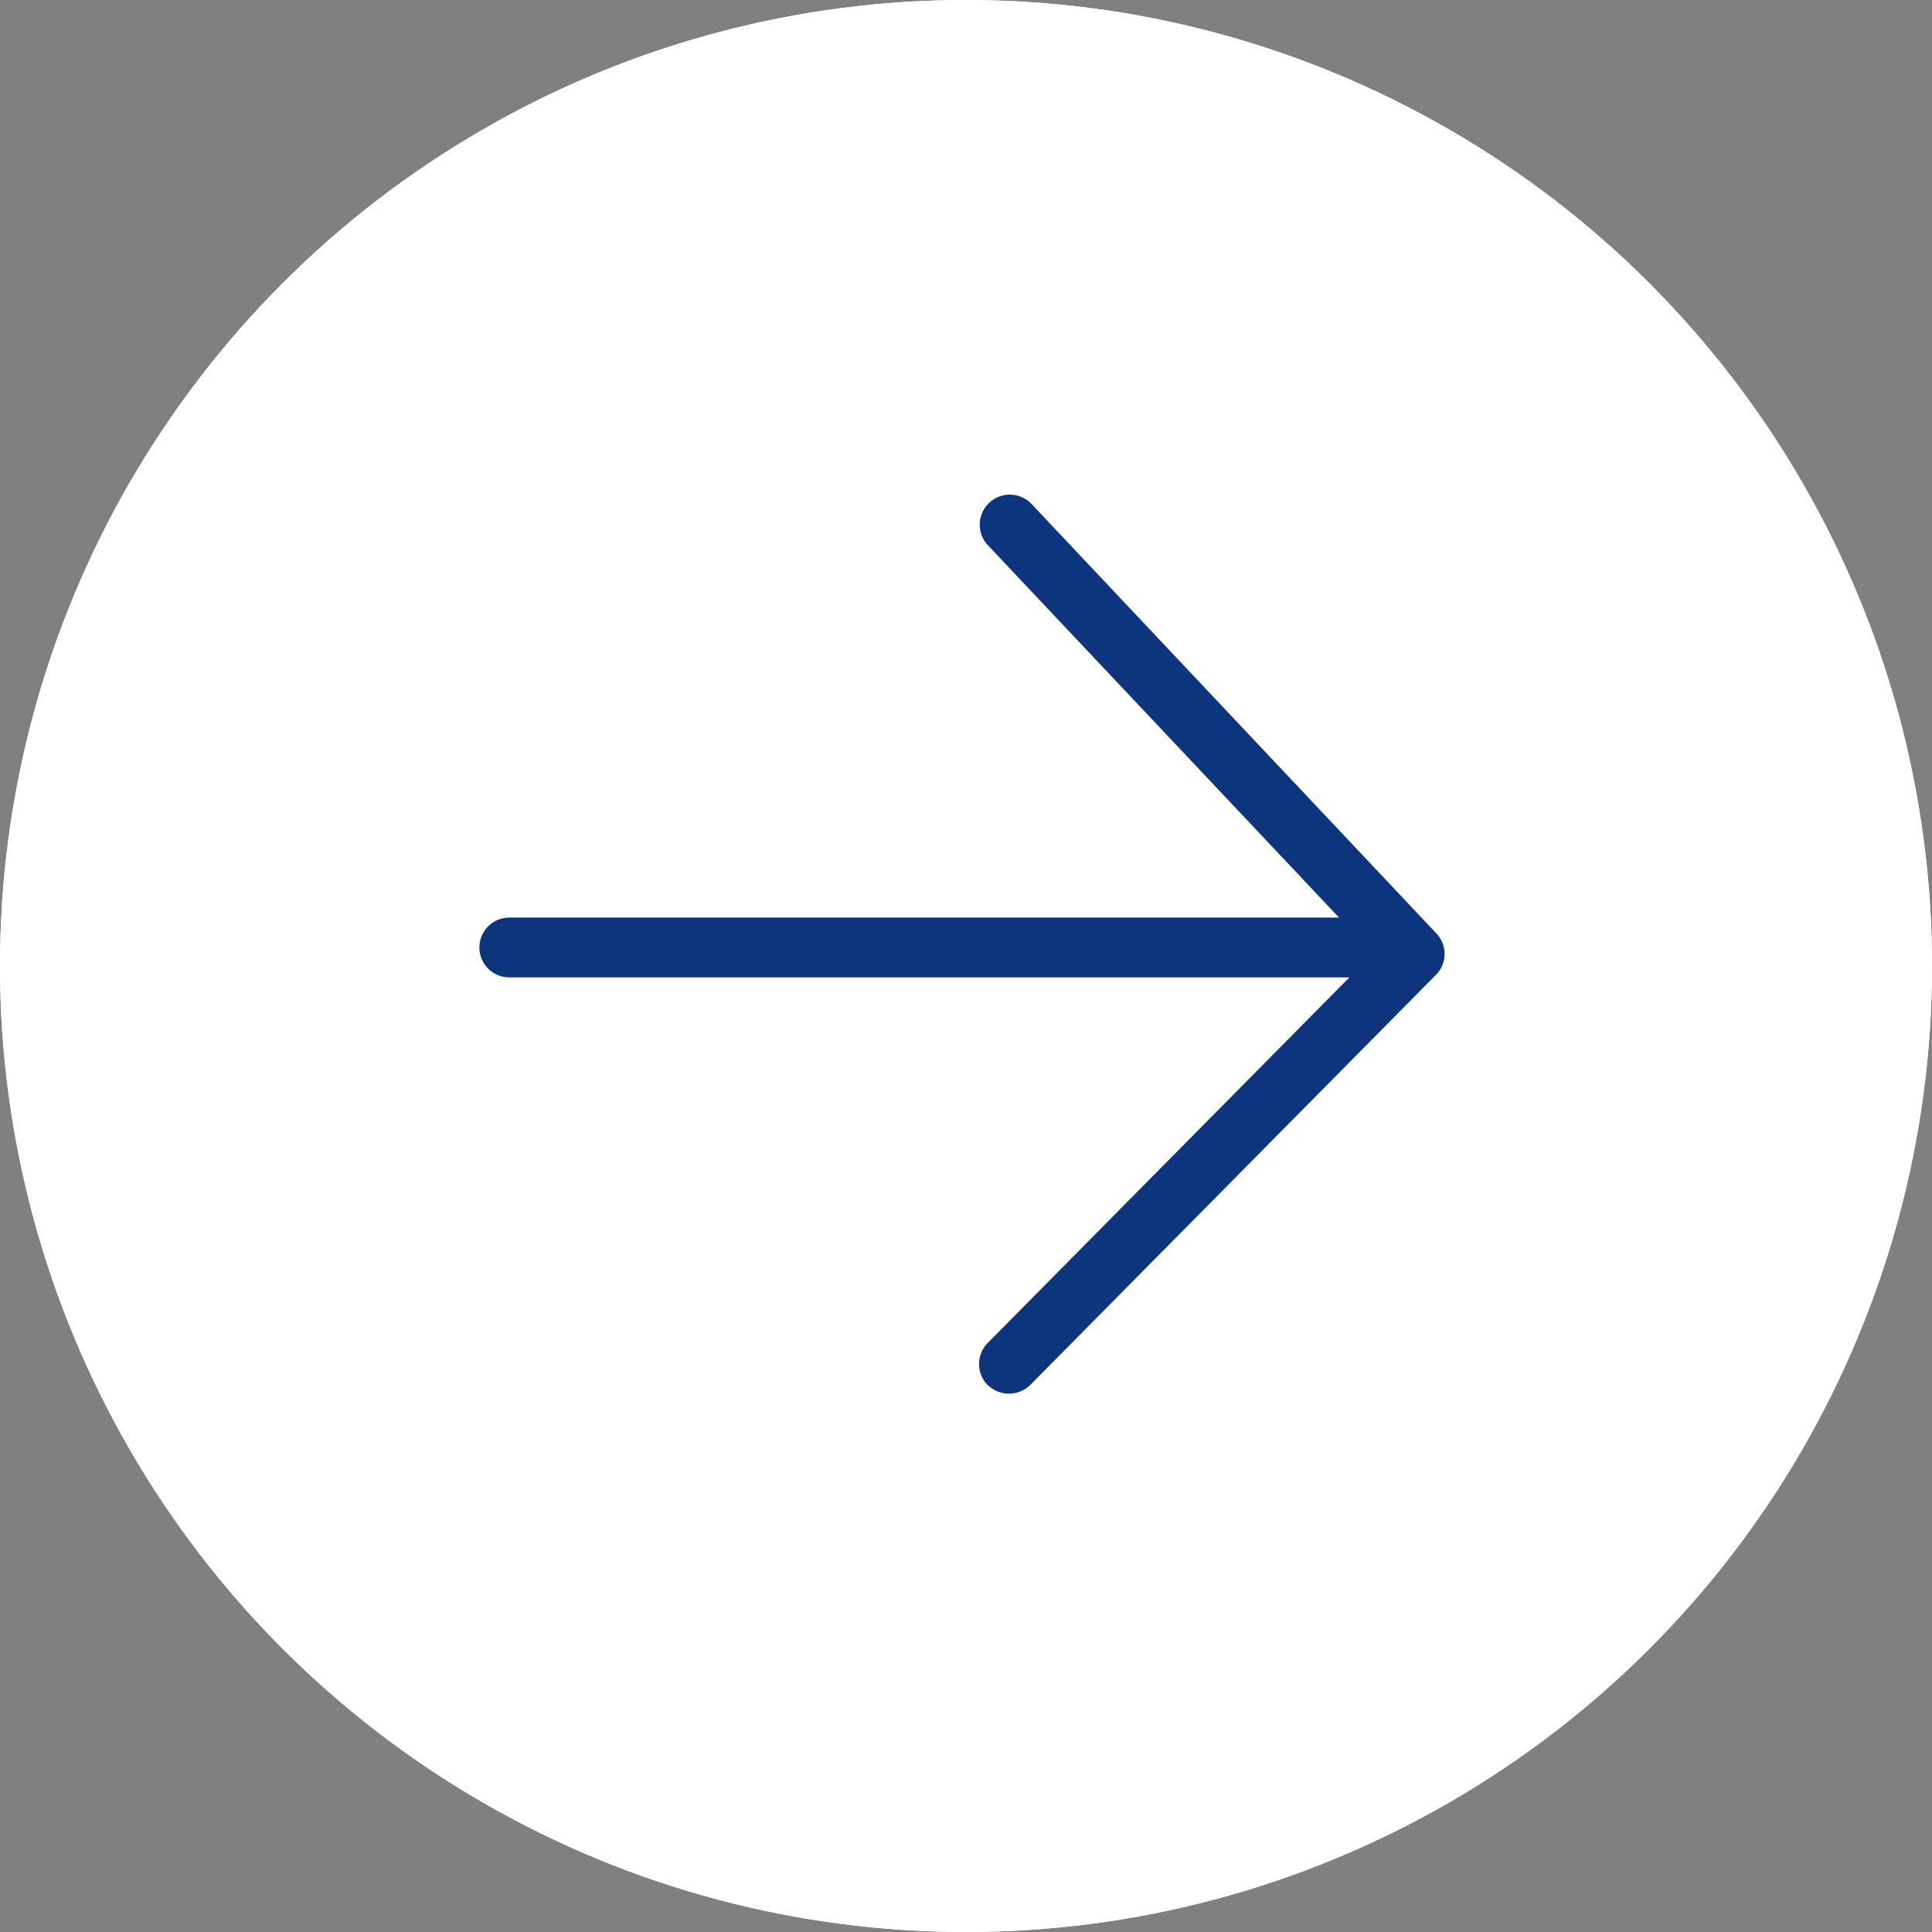
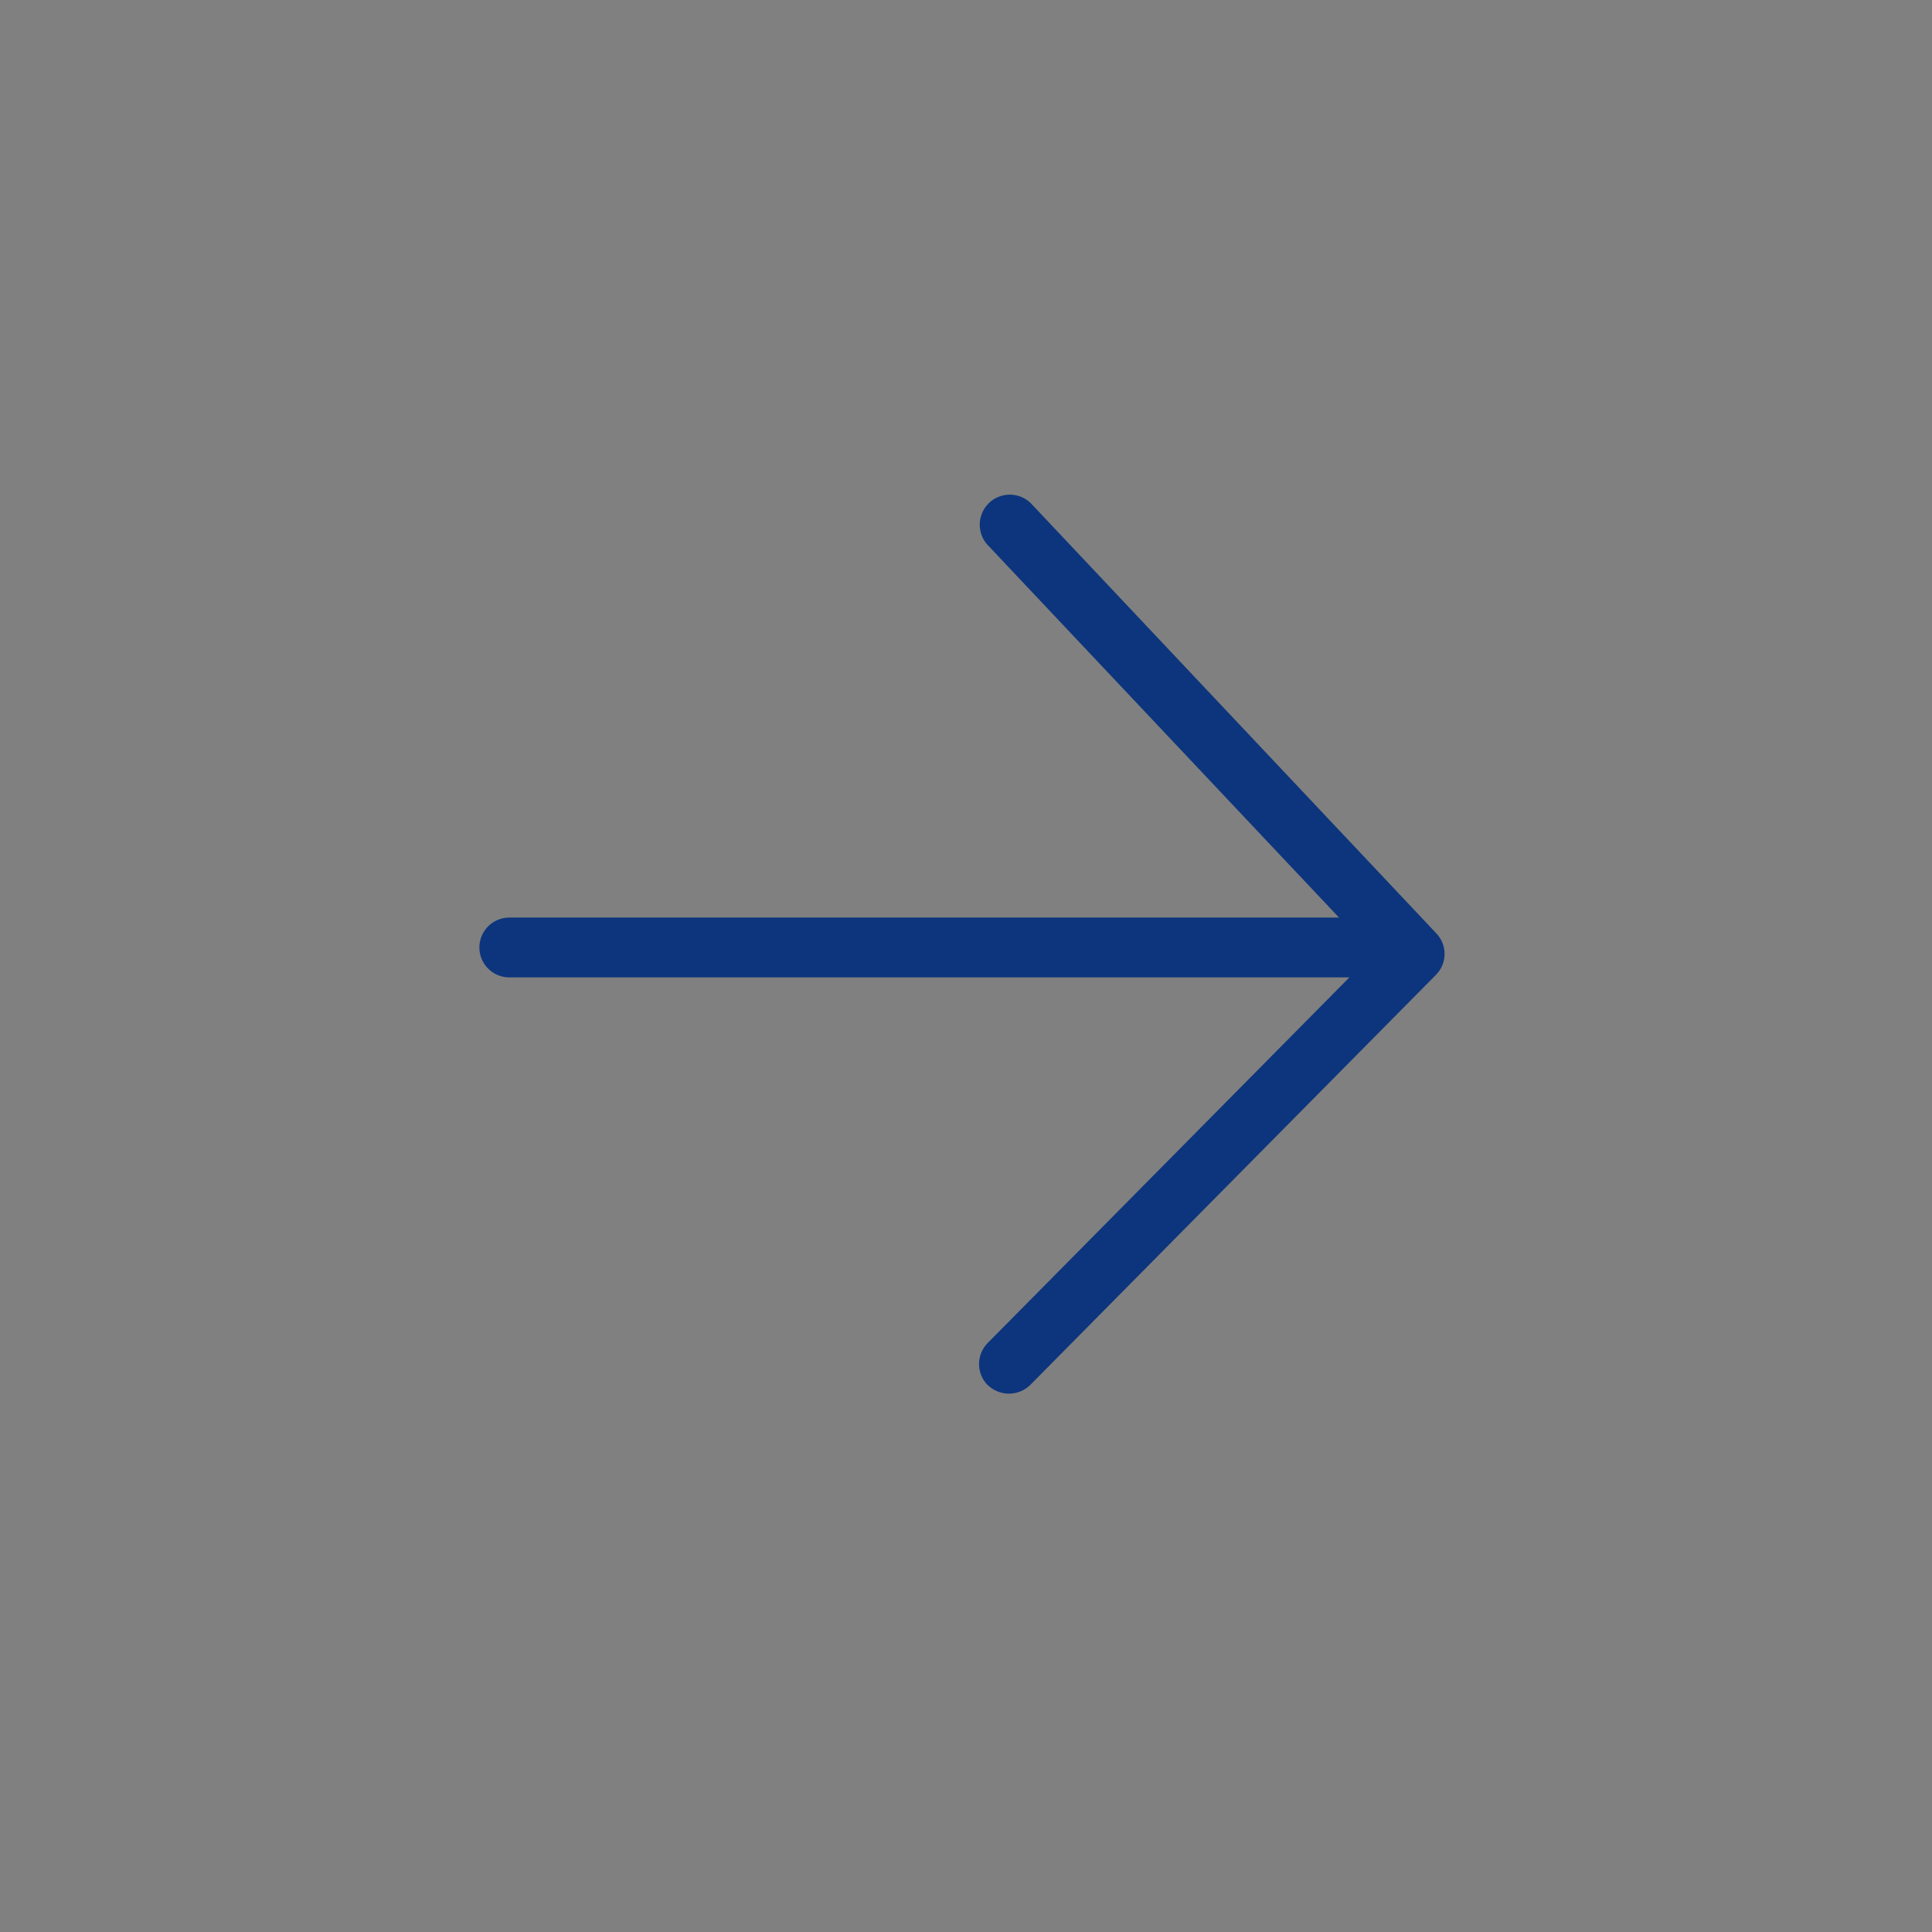
<svg xmlns="http://www.w3.org/2000/svg" data-name="Icon core-arrow-circle-right" width="36" height="36">
  <rect width="100%" height="100%" fill="#808080" stroke="none" />
  <g data-name="楕円形 11" fill="#fff" stroke="#fff">
-     <circle cx="18" cy="18" r="18" stroke="none" />
-     <circle cx="18" cy="18" r="17.5" fill="none" />
-   </g>
+     </g>
  <path data-name="合体 2" d="M18.406 25.812a.56.56 0 0 1 0-.789l6.738-6.811H9.49a.557.557 0 0 1 0-1.114h15.461l-6.557-6.953a.56.56 0 0 1 .814-.768l7.557 8.016a.555.555 0 0 1-.012.776l-7.557 7.639a.568.568 0 0 1-.791 0Z" fill="#0d357d" />
</svg>